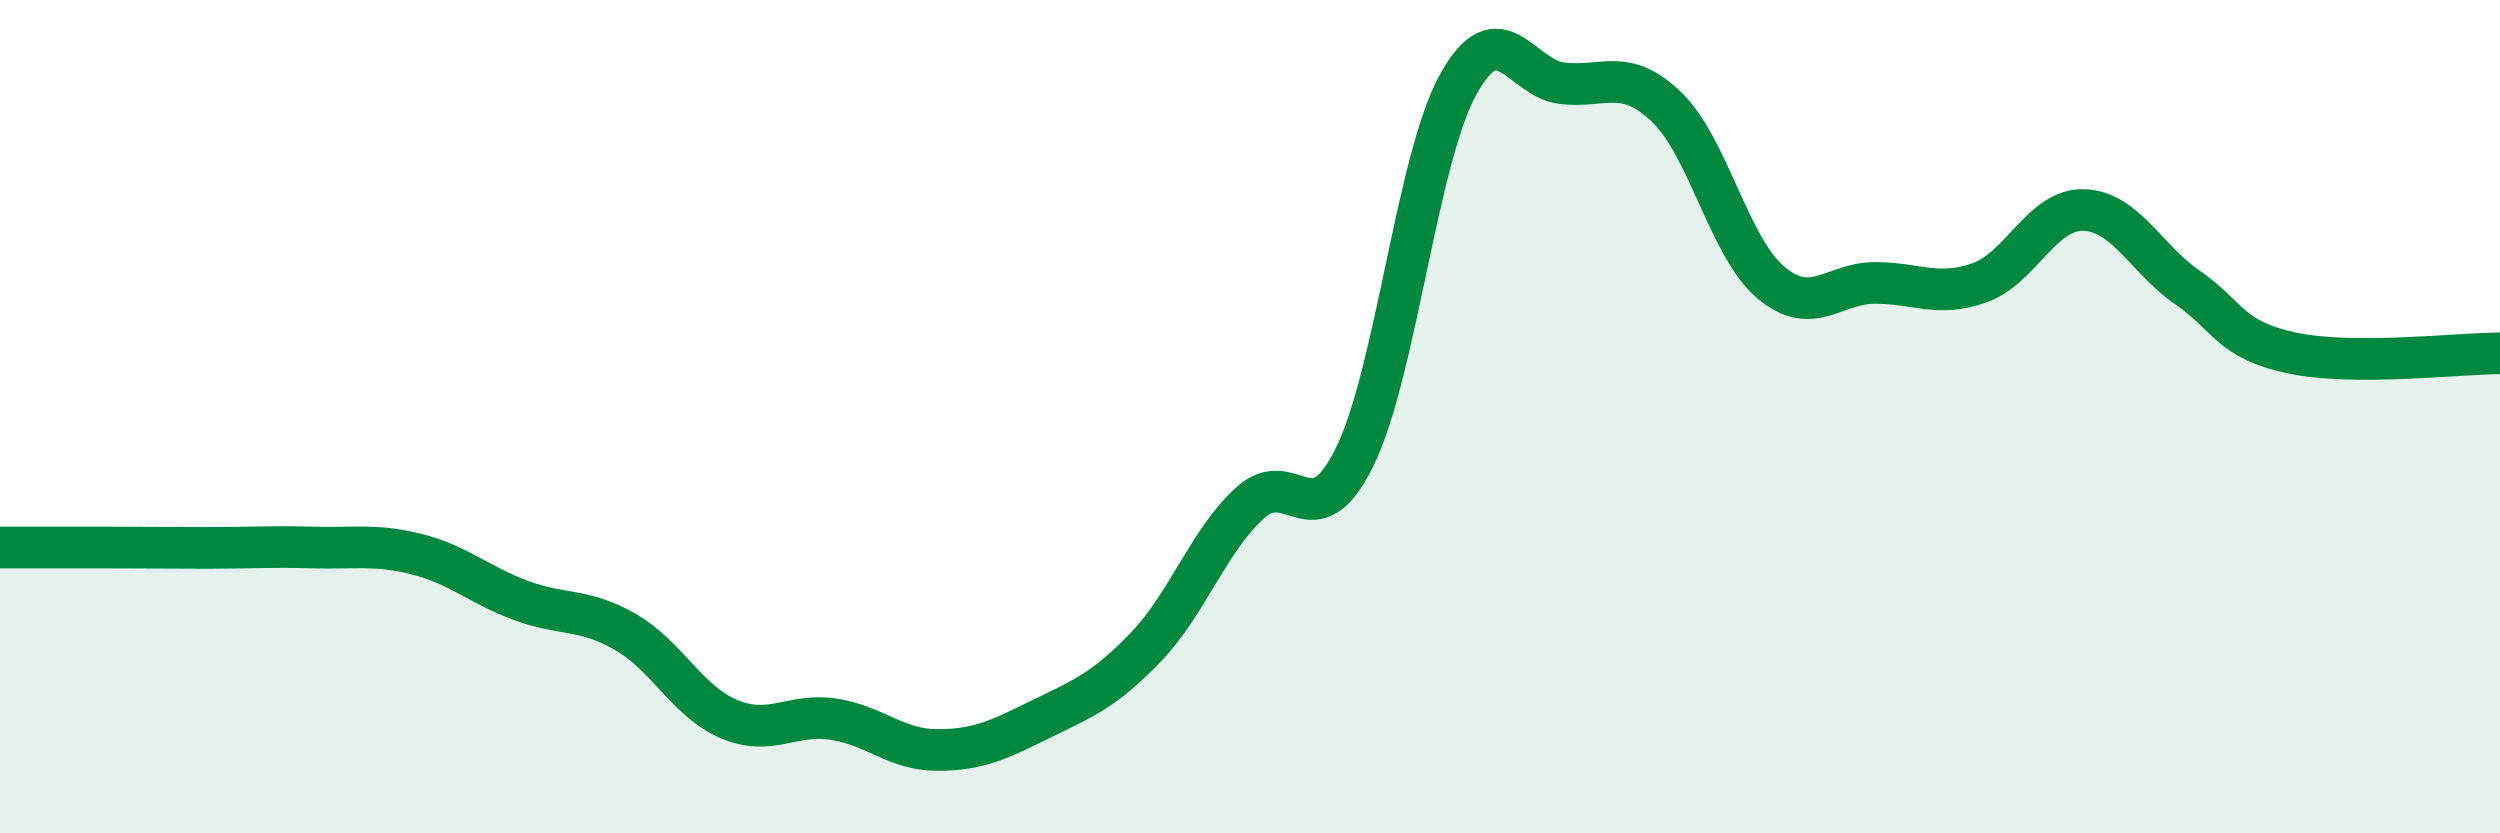
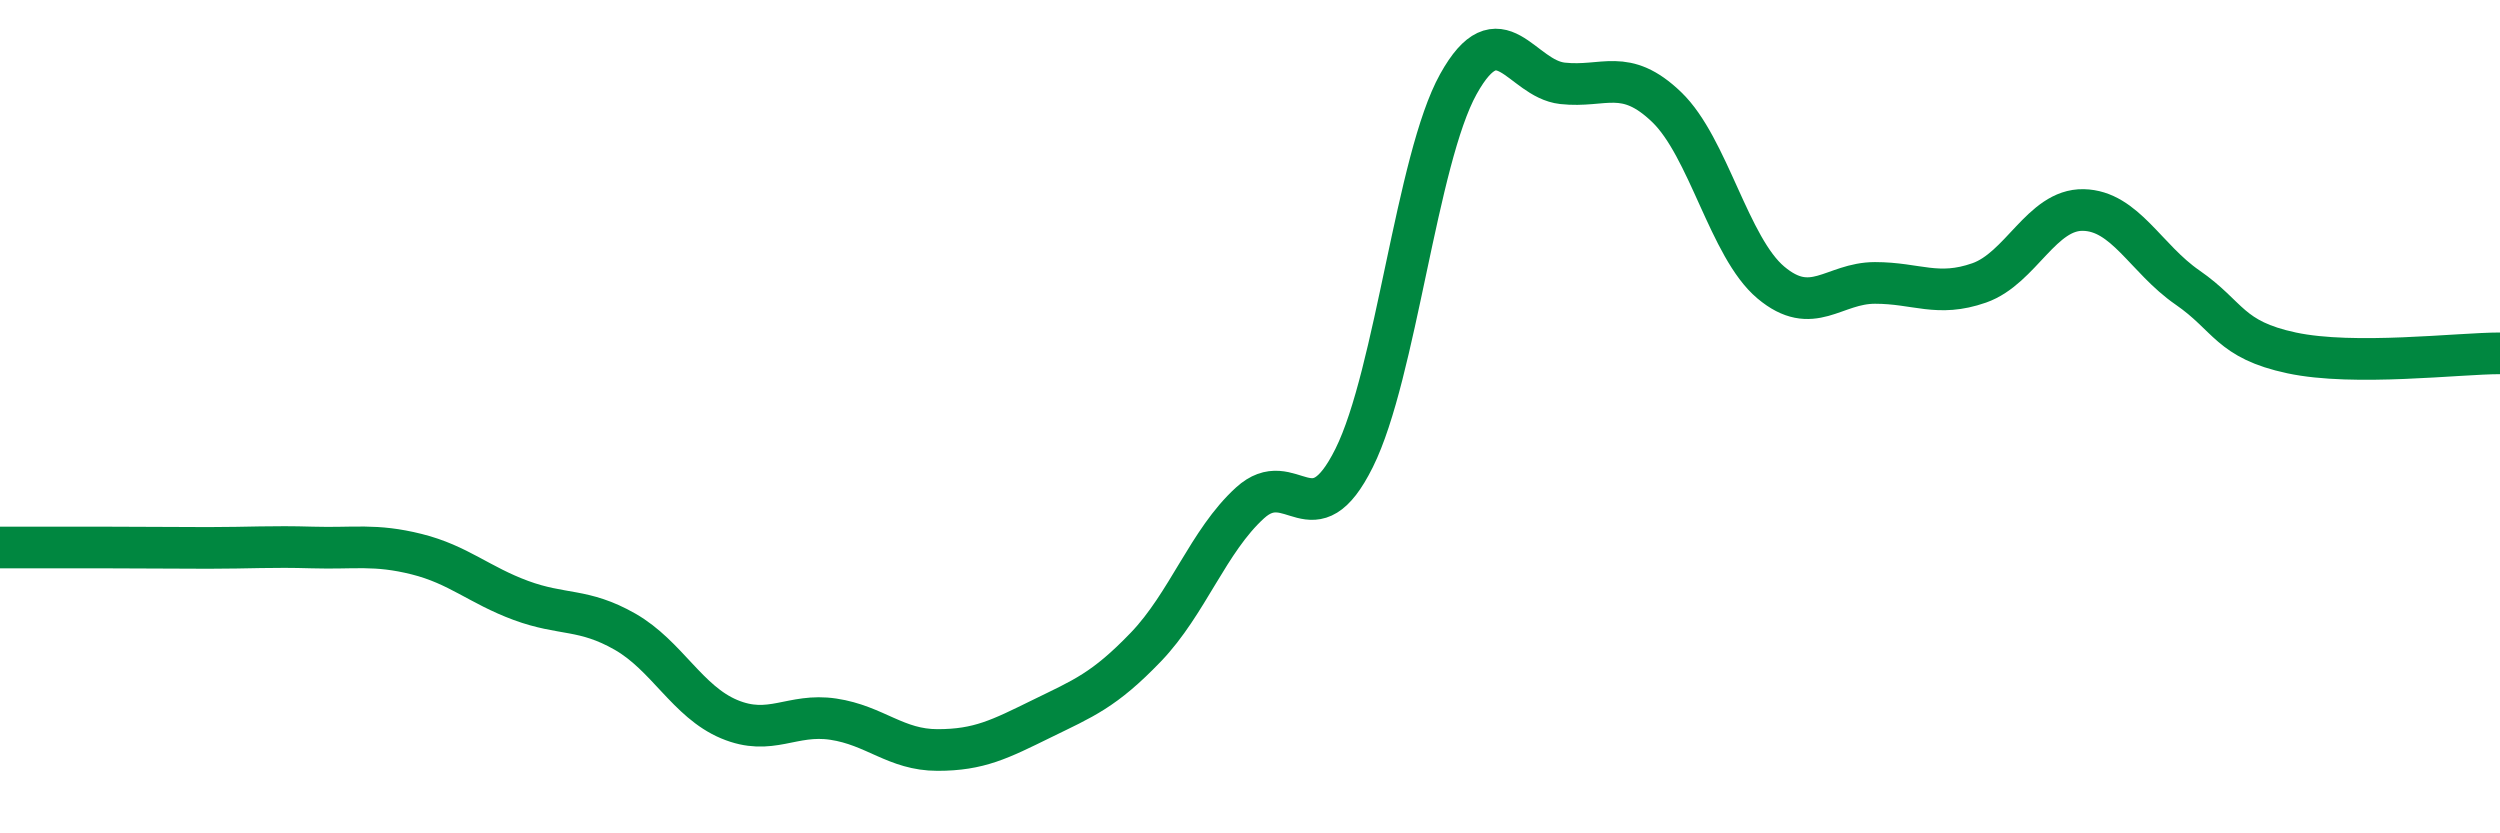
<svg xmlns="http://www.w3.org/2000/svg" width="60" height="20" viewBox="0 0 60 20">
-   <path d="M 0,13.14 C 0.5,13.14 1.5,13.14 2.5,13.14 C 3.5,13.14 4,13.15 5,13.15 C 6,13.15 6.5,13.11 7.5,13.14 C 8.5,13.17 9,13.05 10,13.3 C 11,13.55 11.5,14.04 12.5,14.41 C 13.5,14.78 14,14.59 15,15.16 C 16,15.73 16.5,16.84 17.5,17.26 C 18.5,17.68 19,17.11 20,17.26 C 21,17.41 21.5,18 22.5,18 C 23.5,18 24,17.74 25,17.25 C 26,16.76 26.5,16.57 27.5,15.53 C 28.5,14.49 29,12.98 30,12.07 C 31,11.16 31.5,13 32.5,10.99 C 33.5,8.98 34,3.82 35,2.02 C 36,0.22 36.5,1.89 37.5,2 C 38.5,2.11 39,1.61 40,2.57 C 41,3.53 41.5,5.94 42.5,6.78 C 43.5,7.62 44,6.79 45,6.79 C 46,6.79 46.5,7.14 47.5,6.79 C 48.5,6.44 49,5.02 50,5.04 C 51,5.06 51.5,6.21 52.5,6.9 C 53.5,7.59 53.5,8.15 55,8.47 C 56.5,8.79 59,8.48 60,8.48L60 20L0 20Z" fill="#008740" opacity="0.1" stroke-linecap="round" stroke-linejoin="round" />
  <path d="M 0,13.14 C 0.5,13.14 1.5,13.14 2.5,13.14 C 3.5,13.14 4,13.15 5,13.15 C 6,13.15 6.5,13.11 7.5,13.14 C 8.5,13.17 9,13.05 10,13.3 C 11,13.55 11.5,14.04 12.5,14.41 C 13.5,14.78 14,14.59 15,15.16 C 16,15.73 16.5,16.84 17.5,17.26 C 18.5,17.68 19,17.11 20,17.26 C 21,17.41 21.5,18 22.5,18 C 23.5,18 24,17.74 25,17.25 C 26,16.76 26.5,16.57 27.5,15.53 C 28.5,14.49 29,12.98 30,12.07 C 31,11.16 31.5,13 32.5,10.99 C 33.5,8.98 34,3.82 35,2.02 C 36,0.22 36.5,1.89 37.5,2 C 38.5,2.11 39,1.61 40,2.57 C 41,3.53 41.5,5.94 42.5,6.78 C 43.5,7.62 44,6.79 45,6.79 C 46,6.79 46.5,7.14 47.5,6.79 C 48.5,6.44 49,5.02 50,5.04 C 51,5.06 51.5,6.21 52.5,6.9 C 53.5,7.59 53.5,8.15 55,8.47 C 56.5,8.79 59,8.48 60,8.48" stroke="#008740" stroke-width="1" fill="none" stroke-linecap="round" stroke-linejoin="round" />
</svg>